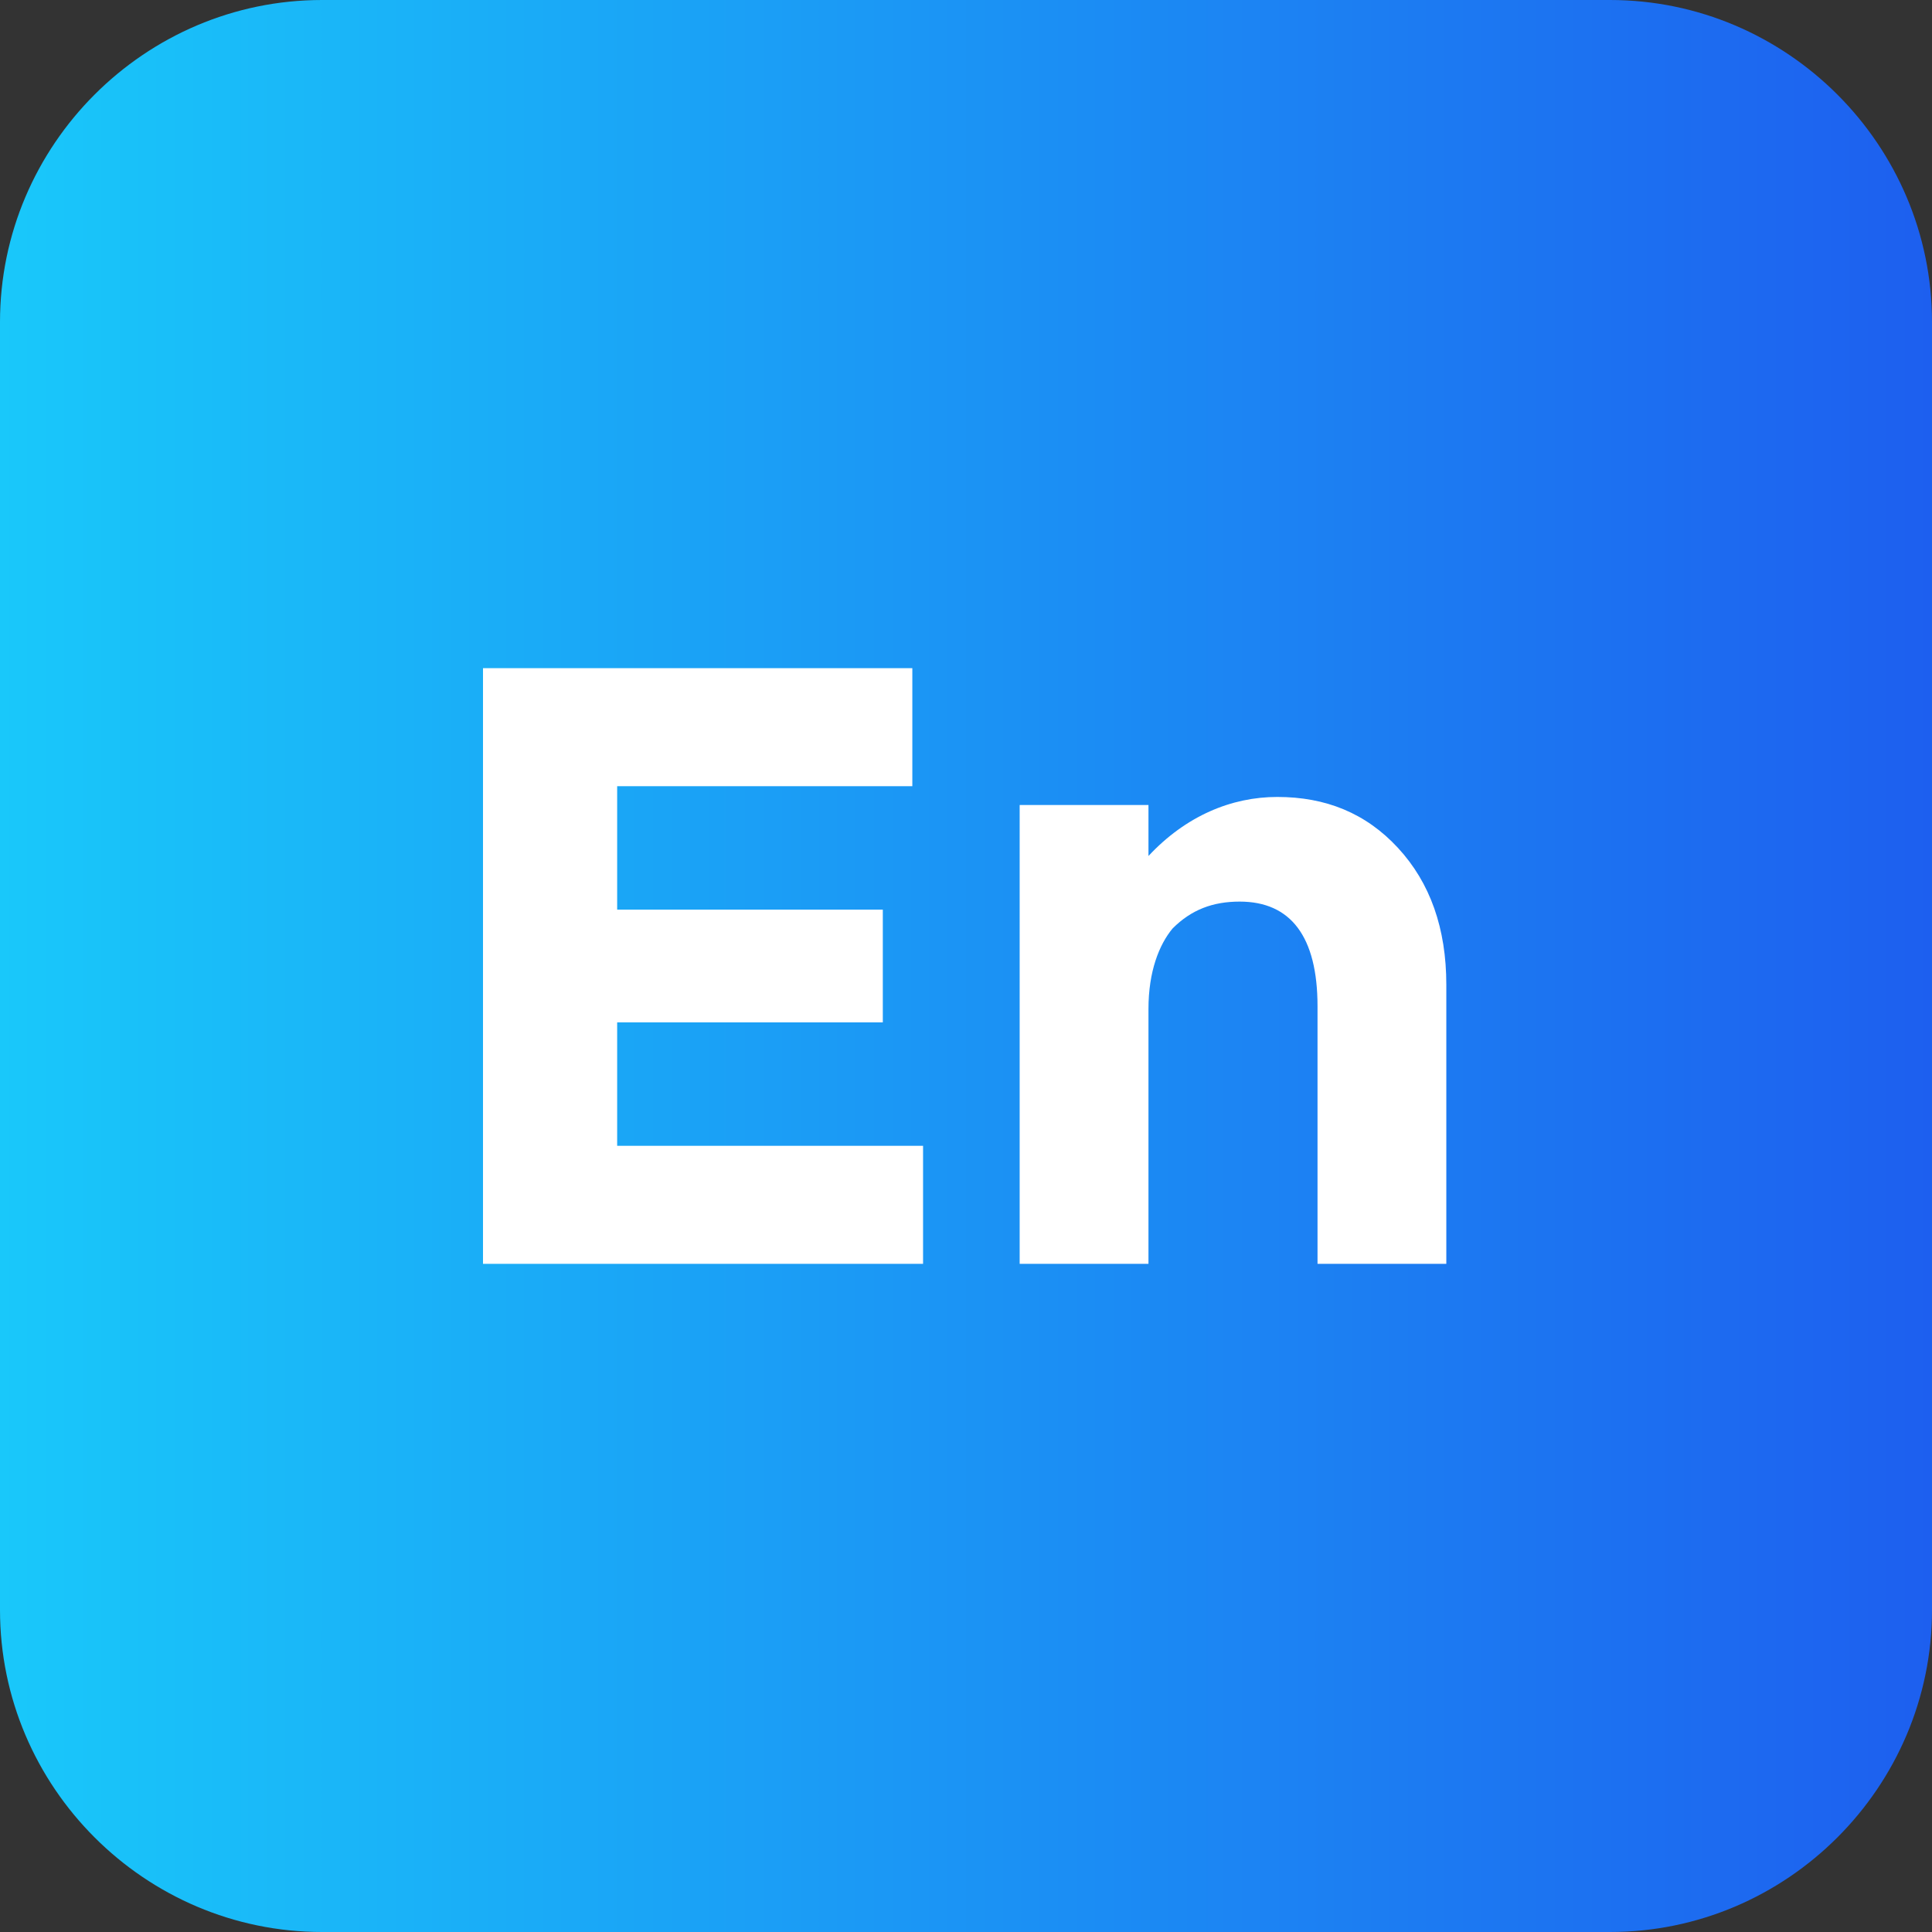
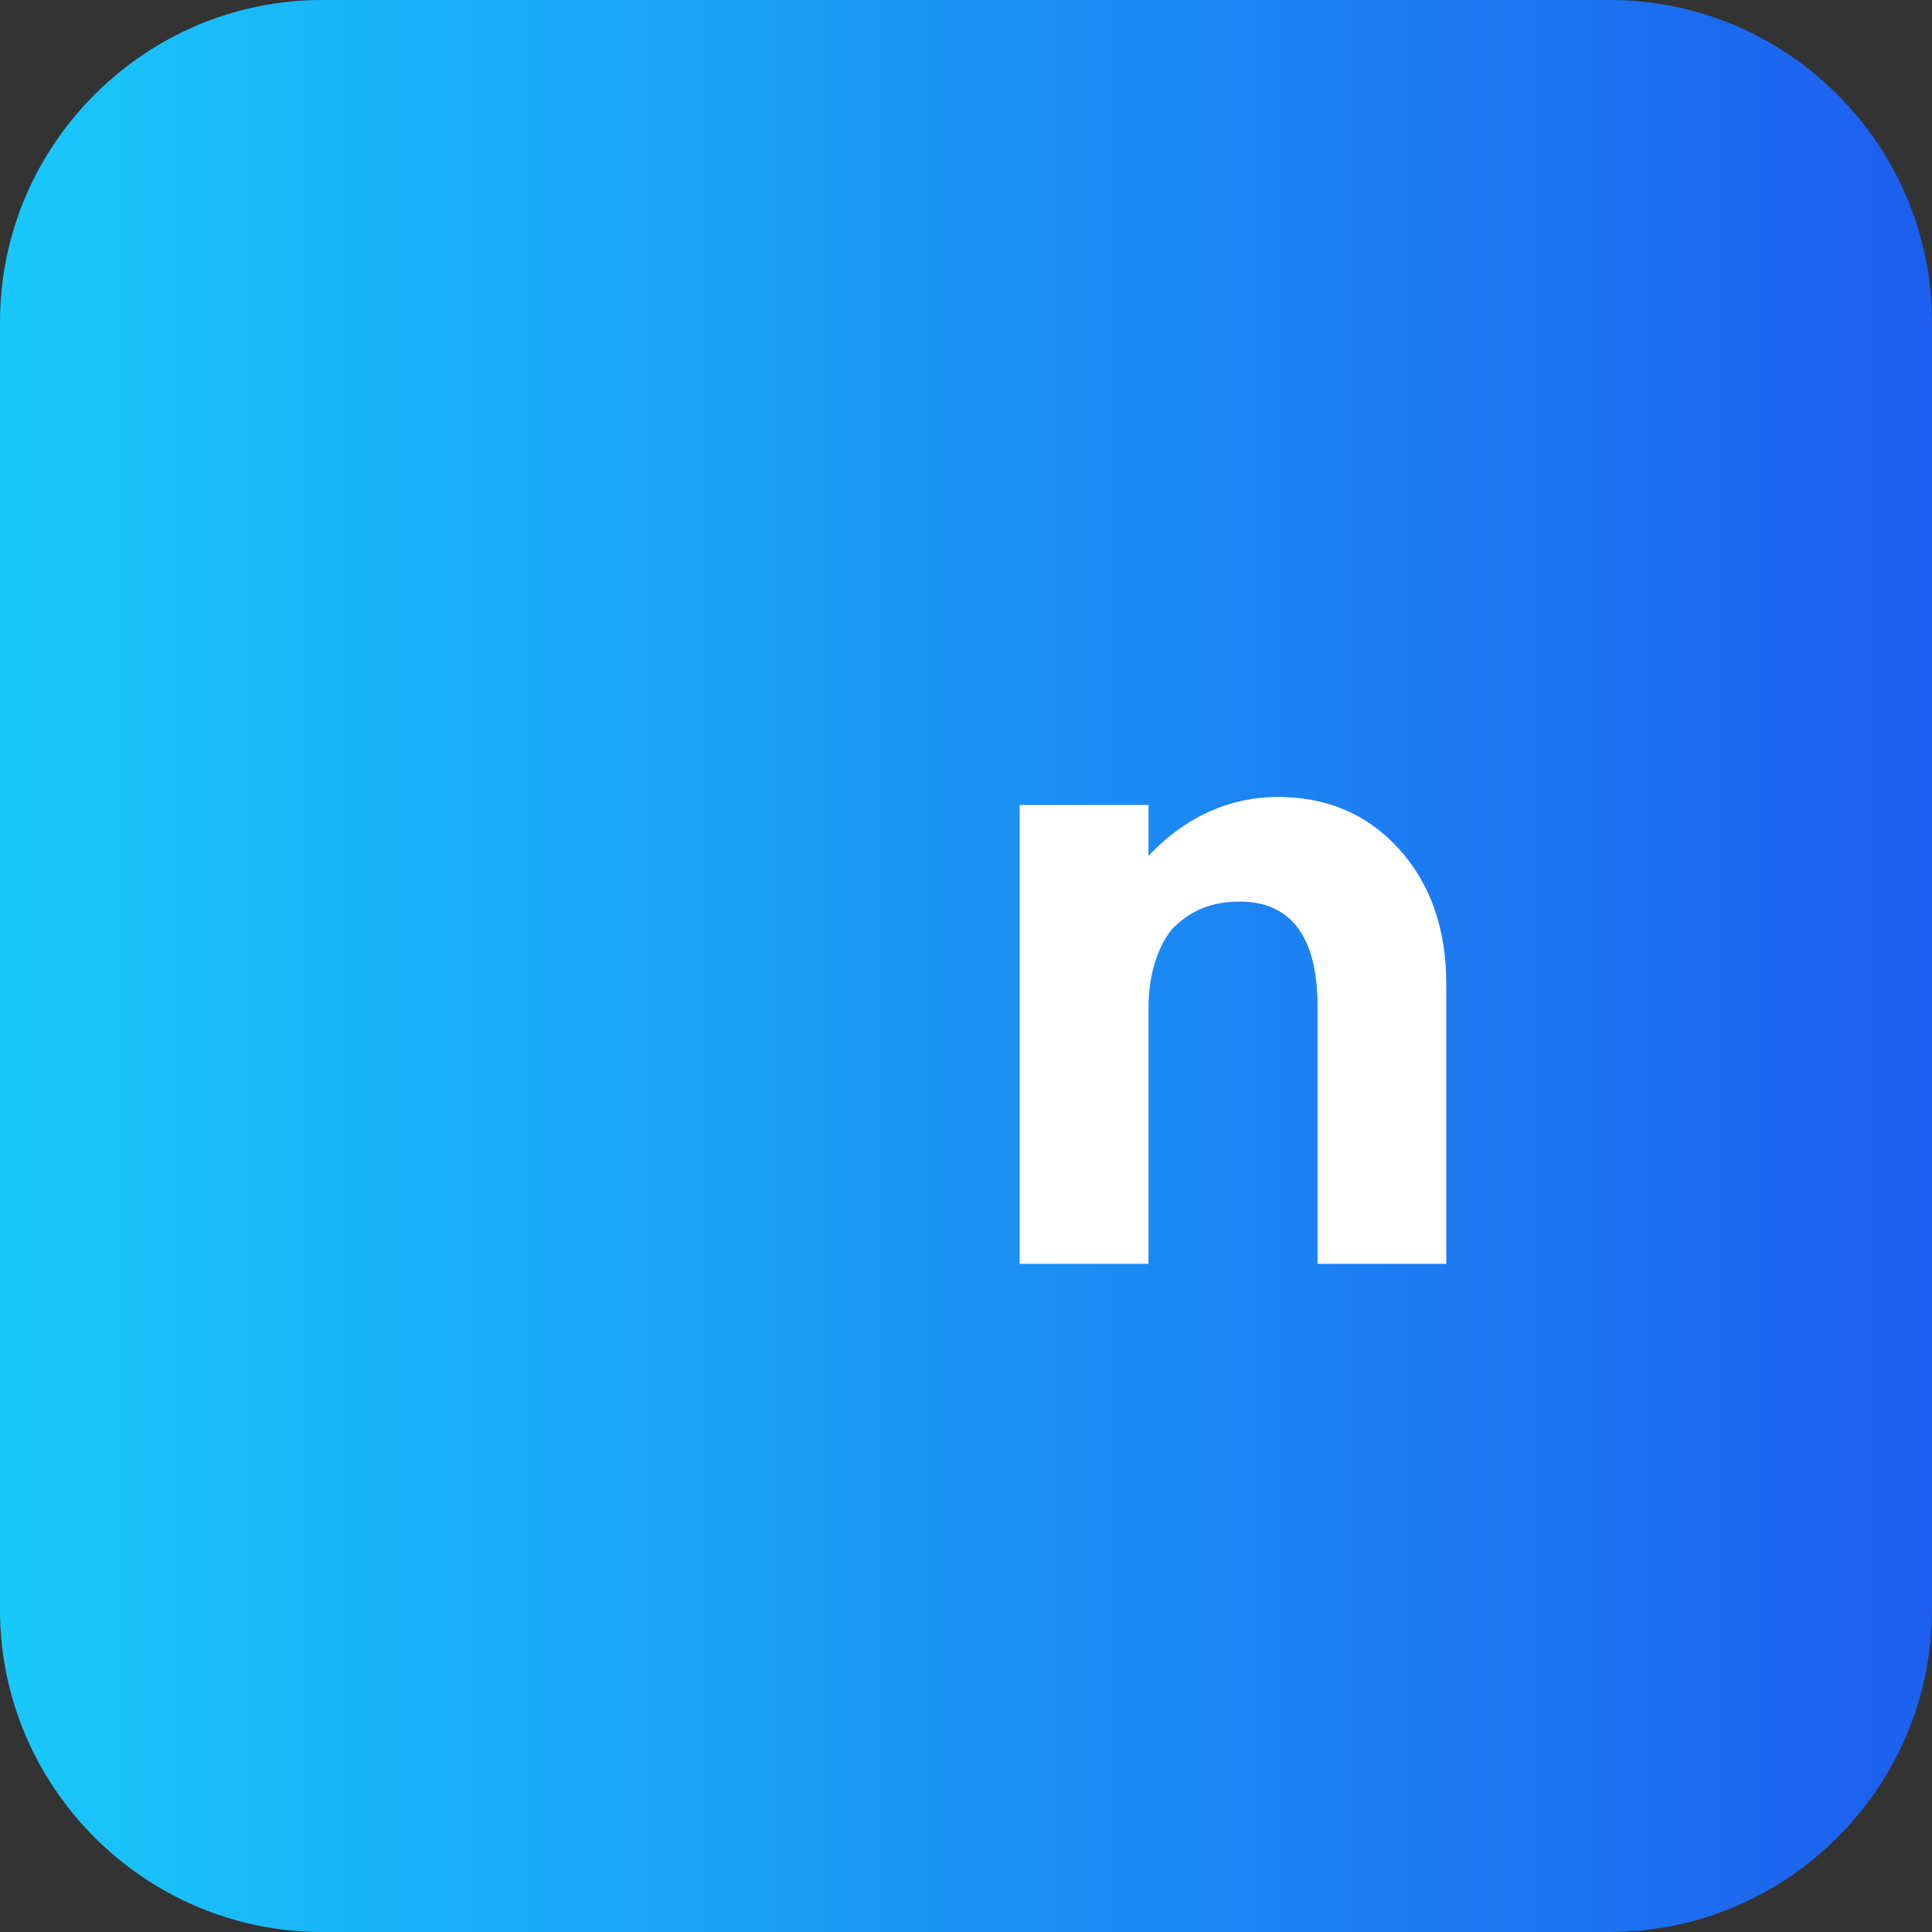
<svg xmlns="http://www.w3.org/2000/svg" enable-background="new 0 0 72 72" id="Layer_1" version="1.1" viewBox="0 0 72 72" xml:space="preserve">
  <rect x="0" y="0" width="72" height="72" fill="#333333" stroke="none" />
  <g>
    <g>
      <g>
        <linearGradient gradientUnits="userSpaceOnUse" id="SVGID_1_" x1="-1.078661e-009" x2="72" y1="36" y2="36">
          <stop offset="0" style="stop-color:#19C8FA" />
          <stop offset="1" style="stop-color:#1D5FEF" />
        </linearGradient>
        <path d="M12,72h48c6.6,0,12-5.4,12-12V12c0-6.6-5.4-12-12-12L12,0C5.4,0,0,5.4,0,12l0,48     C0,66.6,5.4,72,12,72z" fill="url(#SVGID_1_)" />
      </g>
    </g>
    <g>
-       <path d="M34,24.9v4.4h-11v4.6h9.9v4.2h-9.9v4.6h11.4v4.4H18V24.9H34z" fill="#FFFFFF" />
      <path d="M42.8,37.6v9.5h-4.8V30h4.8v1.9c1.4-1.5,3.1-2.2,4.8-2.2c1.8,0,3.3,0.6,4.5,1.9c1.2,1.3,1.8,3,1.8,5.1    v10.4h-4.8v-9.6c0-2.6-1-3.9-2.9-3.9c-1,0-1.8,0.3-2.5,1C43.2,35.2,42.8,36.2,42.8,37.6z" fill="#FFFFFF" />
    </g>
  </g>
</svg>